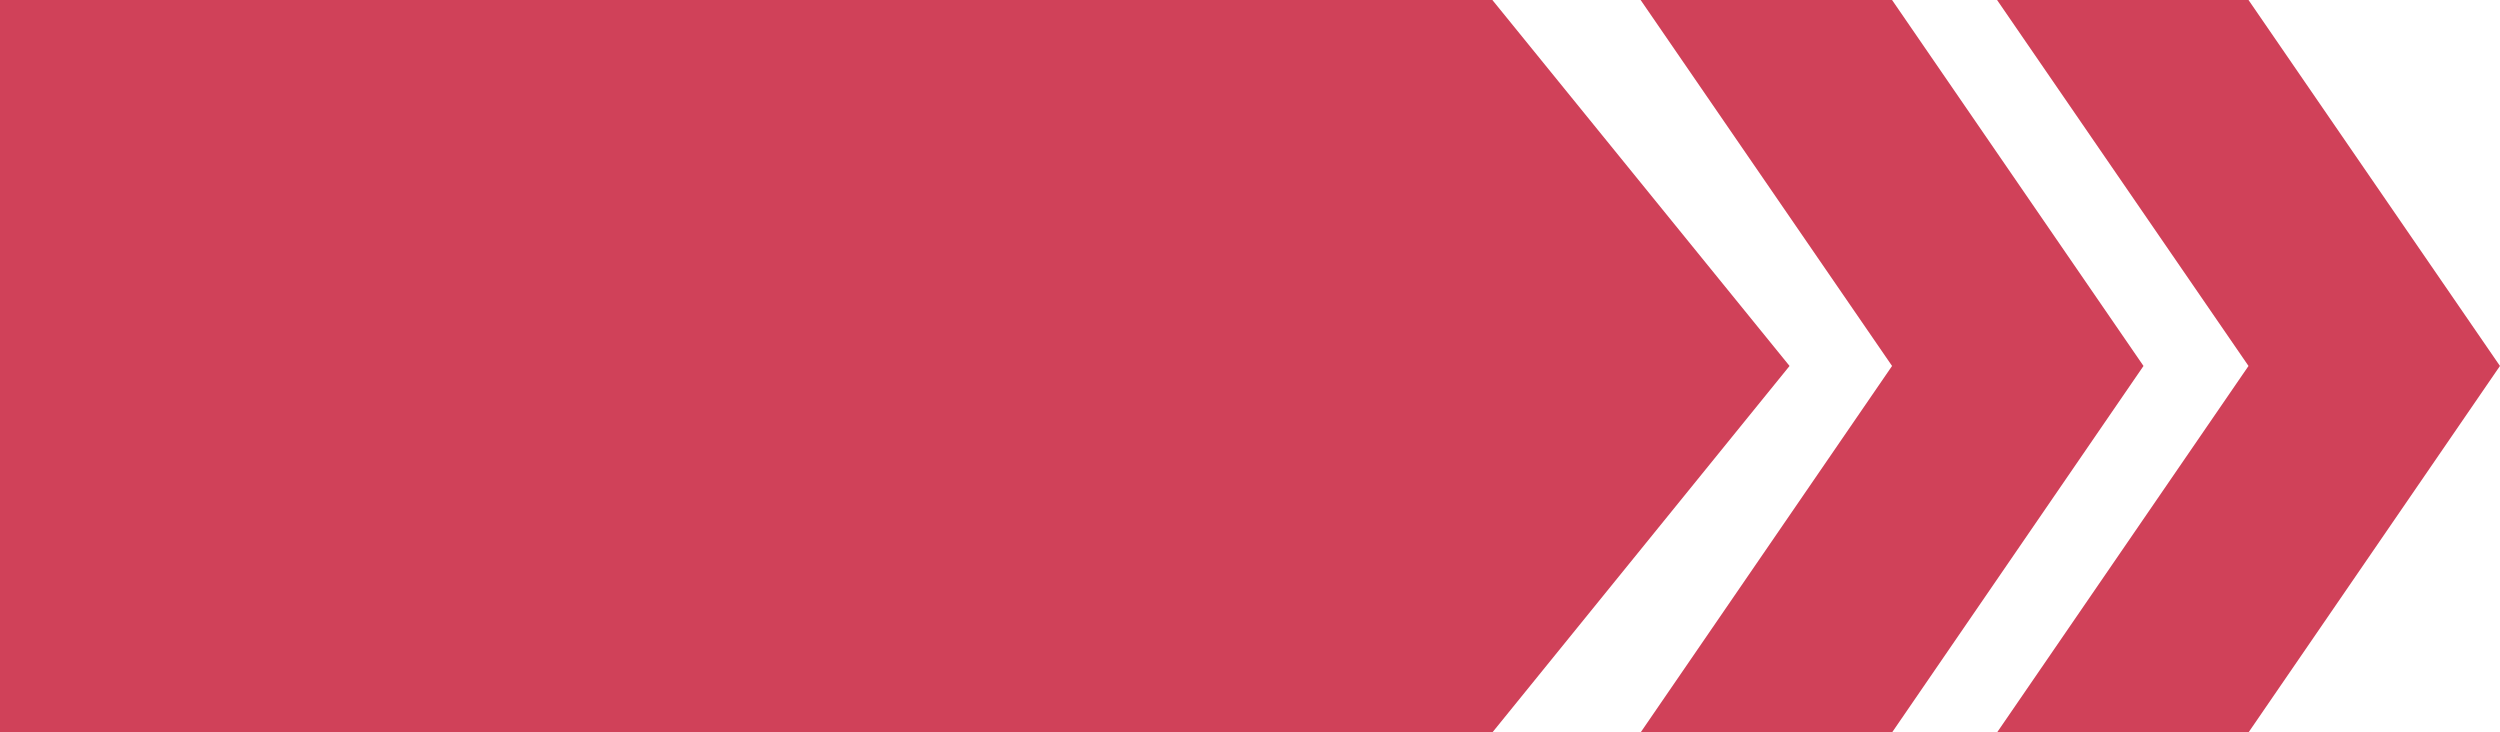
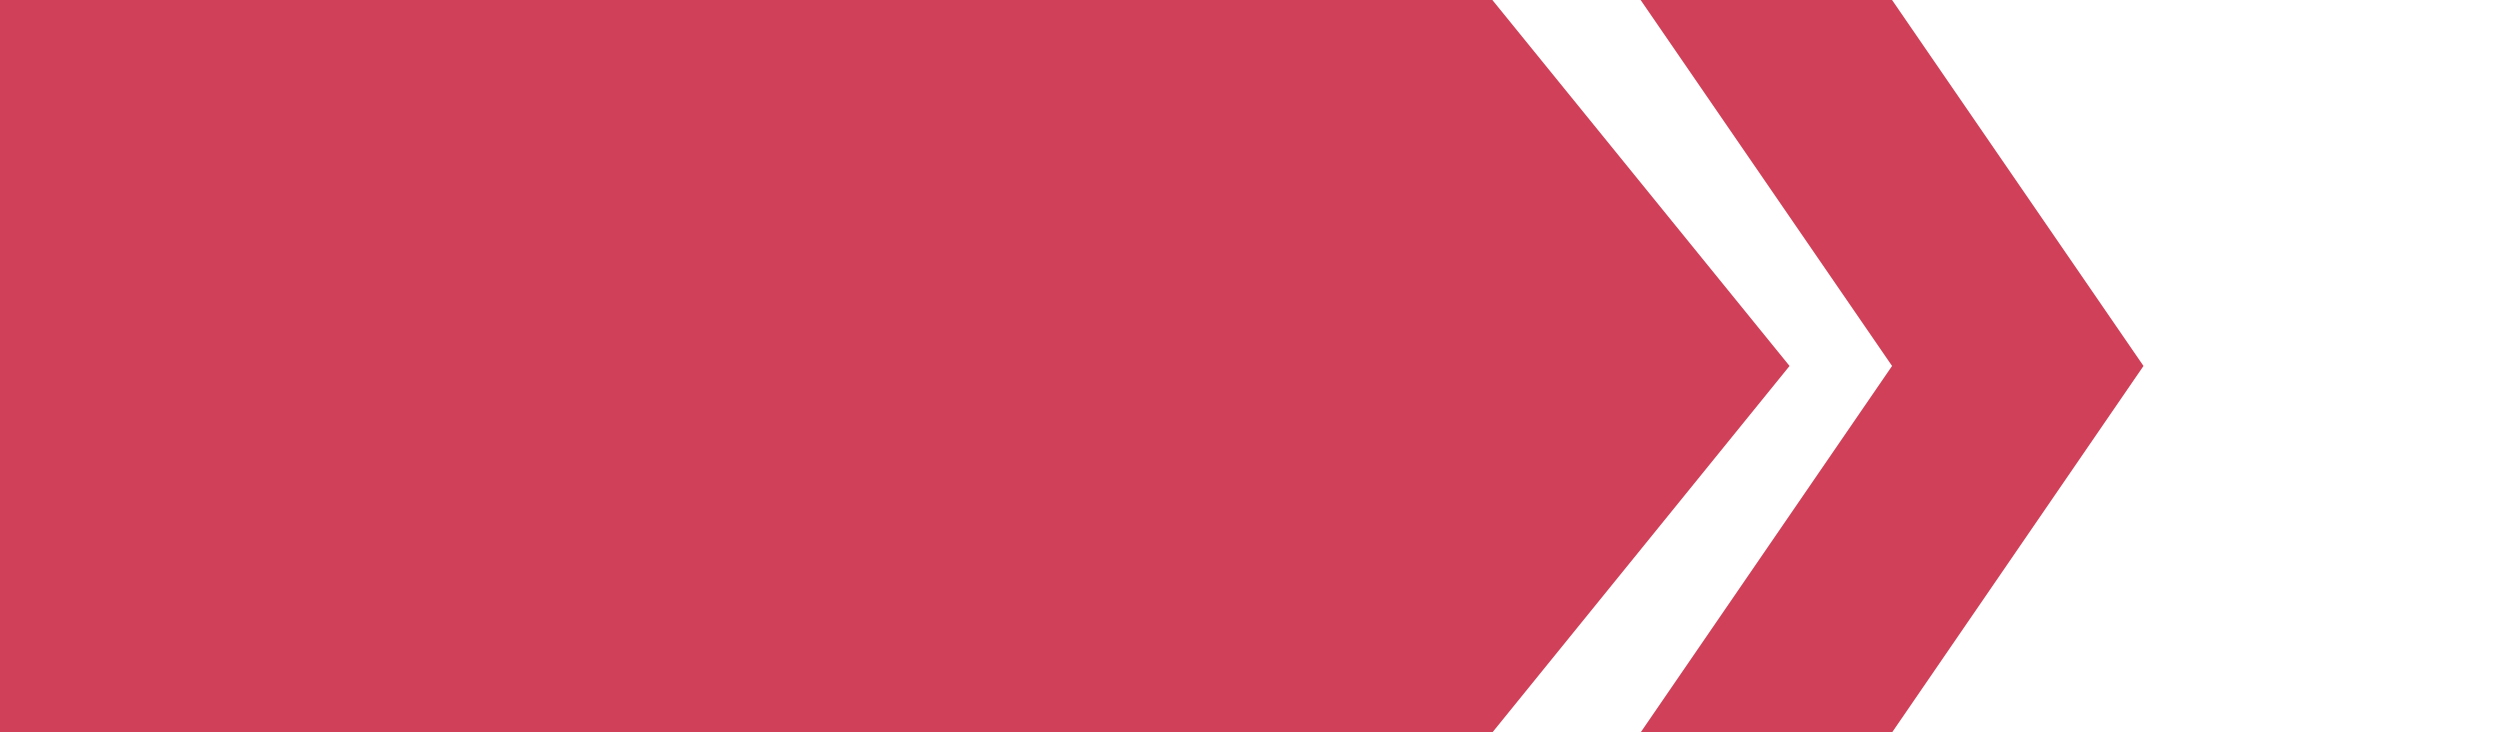
<svg xmlns="http://www.w3.org/2000/svg" width="1024" height="300" viewBox="0 0 1024 300" fill="none">
  <g clip-path="url(#clip0_1_6)">
    <path d="M774.988 149.898L672 300H774.988L877.976 149.898L774.988 0H672L774.988 149.898Z" fill="#C41230" fill-opacity="0.8" />
-     <path d="M920.988 149.898L818 300H920.988L1023.98 149.898L920.988 0H818L920.988 149.898Z" fill="#C41230" fill-opacity="0.8" />
    <path d="M0 300H611.272L733 149.898L611.272 0H0V149.898V300Z" fill="#C41230" fill-opacity="0.8" />
  </g>
  <defs>
    <clipPath id="clip0_1_6">
      <rect width="1024" height="300" fill="white" />
    </clipPath>
  </defs>
</svg>